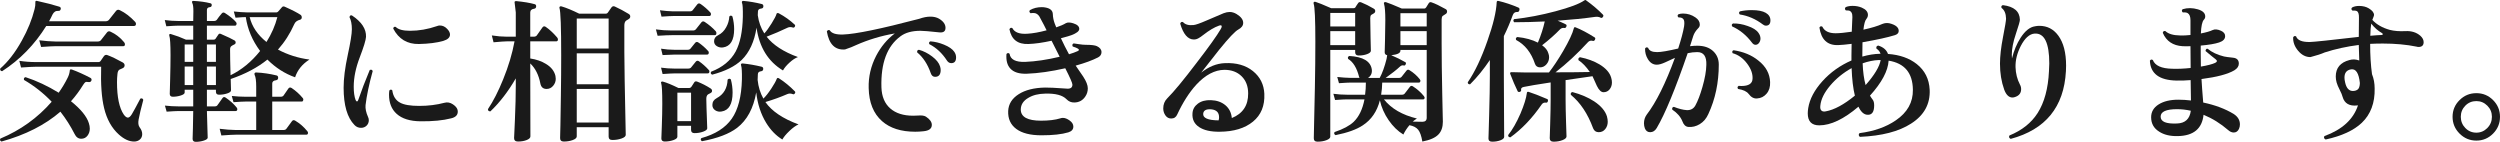
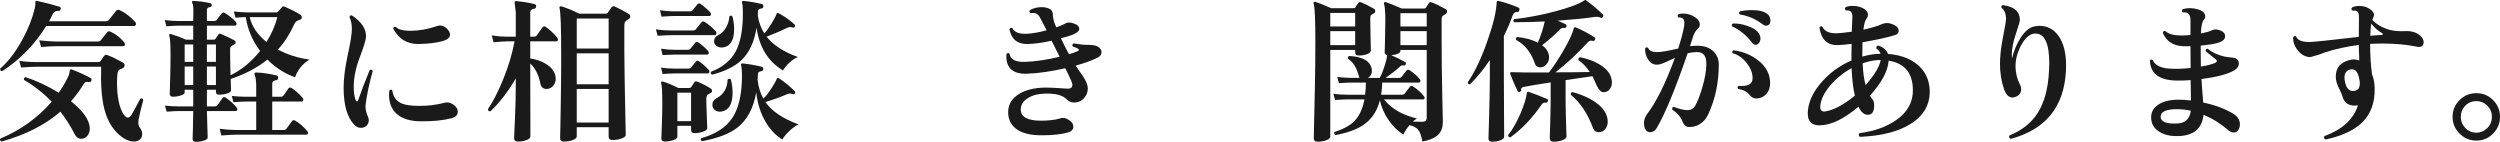
<svg xmlns="http://www.w3.org/2000/svg" id="_レイヤー_2" width="321.487" height="18.24" viewBox="0 0 321.487 18.24">
  <defs>
    <style>.cls-1{fill:#1a1a1a;stroke-width:0px;}</style>
  </defs>
  <g id="_レイヤー_2-2">
    <path class="cls-1" d="M11.747,10.38c-.067.146-.193.203-.38.17-.187-.033-.317-.026-.39.02-.073.047-.17.164-.29.351-.467.76-.987,1.46-1.56,2.1,1.267,1.014,2.033,1.954,2.3,2.82.08.24.12.474.12.7,0,.347-.1.649-.3.91-.2.26-.467.39-.8.39-.374,0-.66-.207-.86-.62-.507-1-1.113-1.953-1.82-2.86-1.974,1.707-4.5,2.987-7.58,3.841-.187-.094-.233-.221-.14-.381,2.586-1.079,4.786-2.659,6.6-4.739-1.093-1.134-2.28-2.066-3.56-2.801-.053-.199.013-.319.2-.359,1.427.467,2.847,1.133,4.26,2,.453-.641.84-1.287,1.16-1.94.146-.293.233-.58.26-.859,0-.094.02-.153.06-.181.04-.026.113-.026.22,0,.733.268,1.52.62,2.36,1.061.16.08.207.207.14.38ZM17.367,2.8c.08.08.12.167.12.26,0,.188-.087.28-.26.28H5.947c-1.494,2.4-3.387,4.34-5.68,5.82-.2-.04-.28-.153-.24-.341,1.013-.88,1.94-2.079,2.78-3.6.76-1.36,1.307-2.706,1.64-4.04.08-.32.113-.593.1-.82-.014-.093-.004-.163.03-.21.033-.046.097-.057.19-.029,1.106.239,2.06.486,2.86.739.16.054.22.16.18.32-.04.16-.14.233-.3.22-.333-.026-.587.134-.76.48-.12.267-.267.554-.44.86h7.24c.2,0,.353-.061.46-.181.253-.319.56-.706.92-1.16.133-.159.3-.187.5-.08.667.32,1.313.813,1.94,1.48ZM18.427,12.84c-.293,1.094-.494,1.934-.6,2.52-.08.44-.04.773.12,1,.227.294.34.587.34.881s-.1.526-.3.699c-.2.174-.447.261-.74.261-.64,0-1.293-.301-1.96-.9-.92-.826-1.553-1.96-1.9-3.4-.32-1.307-.447-3.08-.38-5.319H4.606c-.333,0-.967.033-1.9.1l-.22-.86c.707.107,1.413.16,2.12.16h8.06c.12,0,.217-.057.29-.17s.203-.303.39-.569c.12-.174.273-.227.46-.16.546.199,1.213.52,2,.96.146.093.22.213.22.359,0,.188-.107.32-.32.4-.12.04-.227.087-.32.14-.16.08-.253.268-.28.561-.04.347-.06.7-.06,1.06,0,1.934.293,3.327.88,4.181.187.253.36.38.52.38s.33-.146.51-.44c.18-.293.543-.96,1.09-2,.187-.08.313-.026.38.16ZM15.967,5.439c.066.08.1.167.1.261,0,.159-.073.239-.22.239H7.187c-.333,0-.967.034-1.9.101l-.24-.86c.72.094,1.426.146,2.12.16h5.38c.187,0,.326-.053.42-.16.213-.28.48-.62.8-1.02.12-.146.273-.174.46-.08.667.307,1.247.76,1.74,1.359Z" />
    <path class="cls-1" d="M39.787,7.66c-.92.587-1.533,1.347-1.84,2.279-1.32-.466-2.507-1.227-3.56-2.279-1.267,1.026-2.84,1.859-4.72,2.5l.04,1.46c0,.159-.167.293-.5.399-.333.107-.68.16-1.04.16-.267,0-.4-.127-.4-.38v-.26h-1.16v2.14h1.02c.16,0,.273-.053.34-.16.16-.24.373-.54.64-.899.107-.16.247-.181.42-.061.546.374,1.013.794,1.4,1.26.08.094.106.194.08.301-.027.106-.094.159-.2.159h-3.7c.013.508.033,1.207.06,2.101.027.826.04,1.267.04,1.32,0,.146-.167.272-.5.38-.333.106-.673.16-1.02.16-.28,0-.42-.127-.42-.381,0-.013.013-.467.04-1.359.026-.947.04-1.687.04-2.221h-1.9c-.253,0-.76.027-1.52.08l-.22-.779c.6.066,1.18.1,1.74.1h1.9v-2.14h-1.1v.359c0,.147-.167.273-.5.38-.333.107-.673.16-1.02.16-.267,0-.4-.126-.4-.38,0,.054.017-.546.05-1.8.033-1.253.05-2.307.05-3.16,0-1.387-.054-2.227-.16-2.52-.027-.08-.017-.141.03-.181.046-.04.103-.046.17-.02.68.2,1.326.439,1.94.72h.94v-1.8h-1.92c-.253,0-.767.026-1.54.08l-.2-.8c.587.08,1.16.12,1.72.12h1.94l.02-1.261c0-.533-.047-.88-.14-1.04-.04-.08-.047-.152-.02-.22.04-.053.1-.073.18-.06.813.04,1.533.14,2.16.3.133.026.193.113.18.26s-.093.227-.24.24c-.253.026-.38.146-.38.359v1.421h.92c.16,0,.28-.054.36-.16.16-.24.367-.507.62-.8.12-.147.26-.167.42-.061.64.413,1.106.794,1.4,1.14.093.107.12.214.08.32-.027.107-.087.16-.18.16h-3.62v1.8h.88c.093,0,.167-.033.22-.1.08-.134.207-.32.38-.561.067-.106.167-.133.3-.08.893.388,1.493.674,1.8.86.08.054.12.14.12.26-.014.12-.073.2-.18.24-.213.106-.34.18-.38.22-.107.08-.16.221-.16.42,0,.773.02,1.881.06,3.32,1.427-.693,2.693-1.733,3.8-3.12-1-1.347-1.614-2.8-1.84-4.359-.227,0-.667.026-1.32.079l-.22-.8c.6.067,1.18.107,1.74.12h3.72c.106,0,.2-.05.28-.149.08-.101.233-.277.46-.53.093-.106.22-.12.38-.04.96.427,1.64.78,2.04,1.06.08.067.12.16.12.28,0,.174-.073.28-.22.32-.373.093-.62.279-.74.56-.547,1.227-1.247,2.32-2.1,3.28,1.253.667,2.6,1.094,4.04,1.28ZM24.847,5.72h-1.1v2.24h1.1v-2.24ZM24.847,8.56h-1.1v2.38h1.1v-2.38ZM27.767,7.96v-2.24h-1.16v2.24h1.16ZM27.767,10.939v-2.38h-1.16v2.38h1.16ZM39.507,16.859c.066.067.1.141.1.221,0,.16-.073.239-.22.239h-9.02c-.333,0-.967.033-1.9.101l-.22-.86c.707.094,1.407.147,2.1.16h2.6v-3.66h-1.4c-.254,0-.76.027-1.52.08l-.22-.8c.586.066,1.167.1,1.74.1h1.4v-1.279c0-.761-.067-1.267-.2-1.521-.04-.093-.04-.173,0-.24.04-.066.113-.093.22-.08.853.04,1.72.167,2.6.381.147.04.213.153.2.34-.013.16-.107.253-.28.279-.32.04-.48.181-.48.421v1.699h1.1c.16,0,.28-.053.36-.16.187-.279.393-.579.62-.899.107-.146.247-.167.42-.061.533.36,1,.78,1.4,1.261.093.093.12.199.08.319-.027.107-.087.16-.18.16h-3.8v3.66h1.44c.173,0,.3-.053.38-.16.28-.387.52-.713.72-.979.106-.146.246-.167.42-.061.586.347,1.1.794,1.54,1.34ZM35.667,2.2h-3.56c.293,1.213,1.013,2.279,2.16,3.199.653-1.04,1.12-2.106,1.4-3.199Z" />
    <path class="cls-1" d="M47.927,9.14c-.467,1.693-.773,3.153-.92,4.38-.04.44.066.947.32,1.52.066.133.1.273.1.42,0,.28-.097.514-.29.7-.193.187-.43.279-.71.279-.333,0-.614-.12-.84-.359-.933-.947-1.4-2.547-1.4-4.801,0-1.173.177-2.572.53-4.199.353-1.627.53-2.733.53-3.32,0-.64-.1-1.153-.3-1.54.013-.2.113-.28.3-.24,1.253.827,1.86,1.747,1.82,2.761-.027.427-.297,1.31-.81,2.649-.514,1.34-.77,2.597-.77,3.771,0,.706.08,1.273.24,1.699.053.12.113.181.18.181.066,0,.12-.061.16-.181.427-1.239.92-2.526,1.48-3.859.187-.08.313-.033.38.14ZM58.247,13.42c.413.267.62.58.62.939,0,.44-.287.728-.86.86-1.04.267-2.347.394-3.92.38-1.36-.013-2.387-.333-3.08-.96-.654-.587-.98-1.406-.98-2.46,0-.173.013-.354.04-.54.133-.146.26-.153.38-.02.106.76.44,1.286,1,1.58.493.279,1.313.42,2.46.42,1.16,0,2.24-.134,3.24-.4.373-.106.74-.04,1.1.2ZM57.527,3.74c.227.239.34.473.34.699,0,.374-.287.647-.86.82-.827.24-1.874.373-3.14.4-1.494.026-2.593-.634-3.3-1.98.027-.2.133-.273.32-.22.32.333.933.5,1.84.5,1.146,0,2.3-.2,3.46-.601.12-.053.247-.08.38-.08.36,0,.68.154.96.461Z" />
    <path class="cls-1" d="M71.647,4.819c.067.08.1.167.1.261,0,.16-.08.239-.24.239h-3.32v2.2c.787.12,1.46.353,2.02.7.667.4,1.073.913,1.22,1.54.026.134.04.26.04.38,0,.334-.114.634-.34.9s-.507.399-.84.399c-.44,0-.707-.232-.8-.699-.213-1.107-.647-1.967-1.3-2.58l.02,9.38c0,.187-.16.343-.48.47-.32.127-.693.19-1.12.19-.333,0-.5-.154-.5-.46,0,.119.037-.664.11-2.351.073-1.687.11-3.137.11-4.35v-.96c-.96,1.667-2.047,3.08-3.26,4.239-.213.014-.32-.079-.32-.279.693-1.04,1.347-2.32,1.96-3.84.68-1.667,1.167-3.294,1.46-4.881h-1c-.24,0-.807.04-1.7.12l-.22-.88c.707.107,1.347.16,1.92.16h1.16V1.6l-.16-1.359c.027-.067.093-.101.2-.101.986.094,1.787.227,2.4.4.133.04.193.14.18.3-.014.16-.094.253-.24.28-.347.04-.52.206-.52.5v3.1h.42c.2,0,.34-.053.42-.16.187-.267.426-.606.72-1.02.12-.174.267-.2.44-.08.48.333.967.787,1.46,1.359ZM80.827,1.779c.146.08.22.194.22.341,0,.133-.06.239-.18.319-.12.08-.24.153-.36.221-.147.119-.22.326-.22.619v3.421c0,1.453.06,5,.18,10.64,0,.187-.18.343-.54.47-.36.127-.753.19-1.18.19-.32,0-.48-.147-.48-.44v-1.2h-4.1v1.181c0,.187-.173.343-.52.47s-.727.19-1.14.19c-.32,0-.48-.147-.48-.44l.04-1.66c.027-1.307.047-2.573.06-3.8.027-1.786.04-3.507.04-5.16,0-3.626-.073-5.66-.22-6.1-.027-.08-.014-.144.04-.19.053-.047.126-.057.22-.03.6.174,1.36.487,2.28.94h3.38c.133,0,.233-.047.3-.14.12-.16.273-.38.46-.66.12-.16.267-.2.44-.12.587.267,1.173.58,1.76.939ZM78.267,6.24v-3.86h-4.1v3.86h4.1ZM78.267,10.84v-3.98h-4.1v3.98h4.1ZM78.267,15.76v-4.32h-4.1v4.32h4.1Z" />
    <path class="cls-1" d="M92.047,4.02c.053.067.08.147.08.24,0,.174-.073.26-.22.26h-5.48c-.4,0-1.02.027-1.86.08l-.22-.82c.653.094,1.34.141,2.06.141h2.72c.16,0,.287-.061.38-.18.227-.294.46-.587.7-.881.12-.133.26-.146.42-.04.547.36,1.02.761,1.42,1.2ZM91.347,1.6c.053.067.08.134.08.2,0,.174-.074.26-.22.26h-4.62c-.253,0-.76.027-1.52.08l-.2-.82c.586.08,1.153.127,1.7.141h2.14c.173,0,.3-.054.38-.16l.58-.74c.12-.146.267-.16.44-.04.44.307.854.667,1.24,1.08ZM91.387,11.38c.12.08.18.18.18.3s-.06.214-.18.28-.233.127-.34.18c-.147.107-.22.3-.22.58,0,.413.04,1.674.12,3.78,0,.16-.173.303-.52.43-.347.127-.72.19-1.12.19-.293,0-.44-.141-.44-.42v-.521h-1.76v1.4c0,.173-.173.319-.52.439-.347.12-.713.181-1.1.181-.293,0-.44-.134-.44-.4,0,.053.02-.477.06-1.59s.06-2.07.06-2.87c0-1.493-.047-2.366-.14-2.62-.04-.093-.034-.16.02-.2.053-.04.126-.046.22-.02.48.133,1.14.406,1.98.819h1.36c.133,0,.24-.06.32-.18.08-.12.2-.307.36-.56.08-.12.207-.146.38-.08.587.227,1.16.52,1.72.88ZM91.066,6.56c.053.054.08.12.08.2,0,.174-.073.26-.22.26h-4.2c-.253,0-.76.02-1.52.061l-.2-.82c.586.094,1.153.14,1.7.14h1.72c.16,0,.28-.046.36-.14l.6-.74c.12-.147.26-.166.42-.06.453.307.873.673,1.26,1.1ZM91.127,8.979c.067.054.1.12.1.2,0,.174-.073.26-.22.26h-4.28c-.253,0-.76.027-1.52.08l-.2-.819c.586.079,1.153.119,1.7.119h1.78c.173,0,.3-.046.38-.14l.6-.74c.12-.146.26-.166.42-.06.44.307.853.673,1.24,1.1ZM88.867,15.58v-3.66h-1.76v3.66h1.76ZM102.687,16c-.347.146-.737.427-1.17.84-.434.413-.737.78-.91,1.1-.813-.493-1.507-1.206-2.08-2.14-.68-1.106-1.107-2.413-1.28-3.92-.36,2.054-1.18,3.573-2.46,4.56-1.013.773-2.52,1.347-4.52,1.721-.173-.12-.2-.254-.08-.4,1.787-.493,3.09-1.323,3.91-2.49.82-1.166,1.256-2.856,1.31-5.069.013-.934-.02-1.521-.1-1.761-.04-.093-.04-.166,0-.22.04-.053.113-.073.22-.06.786.08,1.593.22,2.42.42.146.04.213.14.2.3s-.1.253-.26.28c-.28.026-.423.153-.43.38s-.017.474-.03.739c.093.894.34,1.694.74,2.4.307-.293.653-.733,1.04-1.32.347-.533.567-.926.66-1.18.026-.093.073-.146.14-.16.053,0,.113.02.18.061.707.453,1.38,1.007,2.02,1.66.08.079.08.173,0,.279-.067.107-.16.134-.28.08-.24-.093-.467-.093-.68,0-.854.374-1.793.714-2.82,1.021.813,1.173,2.233,2.133,4.26,2.88ZM102.606,7.34c-.333.12-.693.356-1.08.71-.387.354-.667.69-.84,1.01-1.907-1.146-3.04-2.979-3.4-5.5-.28,1.8-.92,3.188-1.92,4.16-.854.813-2.113,1.44-3.78,1.88-.187-.08-.233-.206-.14-.38,1.466-.56,2.52-1.427,3.16-2.6.573-1.08.88-2.567.92-4.46.013-1-.02-1.587-.1-1.761-.04-.093-.04-.166,0-.22.04-.053.106-.073.2-.06.747.066,1.527.199,2.34.399.146.04.213.147.2.32-.013.16-.107.247-.28.26-.28.027-.42.16-.42.4,0,.133-.007.287-.02.46.12.866.4,1.646.84,2.34.267-.28.58-.71.94-1.29s.566-.977.62-1.19c.013-.079.053-.126.12-.14.053-.013.12,0,.2.04.747.4,1.42.88,2.02,1.44.08.066.087.159.02.279-.067.107-.153.141-.26.101-.24-.08-.46-.073-.66.02-.894.427-1.793.813-2.7,1.16.827,1.067,2.167,1.94,4.02,2.62ZM93.987,10.22c.146.56.22,1.12.22,1.68,0,1.48-.473,2.294-1.42,2.44-.307.054-.58,0-.82-.16-.24-.16-.36-.387-.36-.68,0-.387.187-.681.56-.88.893-.48,1.36-1.273,1.4-2.38.147-.147.287-.153.42-.021ZM94.187,2.12c.146.547.22,1.087.22,1.62,0,1.427-.474,2.213-1.42,2.359-.293.04-.56-.013-.8-.16-.24-.146-.36-.359-.36-.64,0-.347.18-.606.54-.78.426-.213.767-.553,1.02-1.02.24-.427.373-.887.4-1.38.133-.146.267-.146.4,0Z" />
-     <path class="cls-1" d="M120.767,4.16c-1.24-.134-2.04-.2-2.4-.2-1.08,0-1.934.233-2.56.7-1.733,1.267-2.553,3.46-2.46,6.58.04,1.173.417,2.073,1.13,2.699.713.627,1.697.94,2.95.94.2,0,.406-.007.62-.021.466-.04.806.007,1.02.141.507.333.76.687.76,1.06,0,.48-.36.753-1.08.82-.36.04-.713.06-1.06.06-1.813,0-3.233-.453-4.26-1.359-1.107-.974-1.68-2.394-1.72-4.261-.04-1.439.28-2.819.96-4.14.613-1.173,1.413-2.133,2.4-2.88-1.76.307-3.42.807-4.98,1.5-.347.174-.82.36-1.42.56-1.28.107-2.06-.666-2.34-2.319.093-.174.22-.221.38-.141.227.388.793.567,1.7.54,1.613-.053,4.88-.727,9.8-2.02.52-.187,1-.28,1.44-.28.427,0,.793.087,1.1.26.56.334.84.728.84,1.181s-.273.646-.82.58ZM120.887,8.54c.053.16.08.313.08.46,0,.587-.24.88-.72.88-.267,0-.454-.16-.56-.48-.4-1.146-.98-2.033-1.74-2.659-.04-.2.033-.313.22-.341.587.16,1.153.447,1.7.86.546.413.887.84,1.02,1.28ZM122.727,6.68c.146.214.22.447.22.7,0,.493-.207.74-.62.74-.227,0-.414-.113-.56-.341-.613-.946-1.367-1.646-2.26-2.1-.08-.173-.034-.293.14-.36.573.04,1.153.181,1.74.421.653.267,1.1.579,1.34.939Z" />
    <path class="cls-1" d="M141.167,7.399c-.707.36-1.653.707-2.84,1.04.32.467.64.934.96,1.4.4.613.6,1.12.6,1.52s-.113.761-.34,1.08c-.333.48-.793.728-1.38.74-.4.014-.74-.127-1.02-.42-.507-.52-1.42-.76-2.74-.72-.867.013-1.587.193-2.16.54-.653.373-.98.88-.98,1.52.013.947.88,1.42,2.6,1.42,1,0,1.827-.1,2.48-.3.106-.04.22-.06.34-.06.267,0,.557.113.87.34.313.227.47.486.47.779,0,.36-.214.607-.64.74-.84.253-1.994.38-3.46.38-1.427,0-2.507-.273-3.24-.819-.733-.547-1.08-1.313-1.04-2.301.04-.893.487-1.612,1.34-2.159.853-.547,1.986-.833,3.4-.86.387-.013,1.333.033,2.84.14.453.027.68-.146.68-.52,0-.2-.307-.9-.92-2.101-1.827.414-3.467.647-4.92.7-1,.04-1.72-.187-2.16-.68-.387-.427-.547-1.047-.48-1.86.133-.146.267-.152.4-.02.106.733.773,1.08,2,1.04,1.347-.054,2.827-.273,4.44-.66l-1.04-2.06c-1.147.253-2.14.393-2.98.42-1.374.053-2.187-.58-2.44-1.9.093-.187.22-.233.38-.14.28.547.92.786,1.92.72.707-.04,1.533-.187,2.48-.44l-.34-.68c-.347-.667-.547-1.04-.6-1.12-.173-.253-.387-.393-.64-.42-.16-.013-.32-.007-.48.021-.174-.12-.2-.254-.08-.4.44-.253.946-.38,1.52-.38.16,0,.307.014.44.04.64.106.966.394.98.859.013.4.093.801.24,1.2.053.16.12.327.2.5.52-.173.933-.353,1.24-.54.227-.12.547-.113.96.021.506.16.76.399.76.72,0,.28-.333.547-1,.8-.16.067-.613.2-1.36.4.32.693.667,1.38,1.04,2.06.44-.133.807-.267,1.1-.399.213-.094.233-.2.06-.32-.146-.093-.373-.187-.68-.28-.094-.187-.054-.319.12-.399l.68.1c.347.054.633.08.86.08.733,0,1.22.06,1.46.18.387.188.58.44.58.761,0,.307-.16.54-.48.699Z" />
-     <path class="cls-1" d="M162.586,12.08c.067,1.52-.42,2.707-1.46,3.56-1.04.854-2.467,1.287-4.28,1.3-1.147.014-2.03-.187-2.65-.6-.62-.413-.904-1-.85-1.76.026-.507.256-.924.69-1.25.433-.327.997-.477,1.69-.45.747.026,1.363.243,1.85.649.486.407.763.957.83,1.65,1.413-.573,2.113-1.627,2.1-3.16,0-.92-.28-1.656-.84-2.21-.56-.553-1.3-.83-2.22-.83-1.24.014-2.447.653-3.62,1.92-.907,1-1.72,2.273-2.44,3.82-.147.347-.407.521-.78.521-.307,0-.553-.134-.74-.4-.187-.267-.28-.566-.28-.9,0-.52.173-.953.52-1.3.854-.853,2.12-2.387,3.8-4.6,1.56-2.026,2.58-3.453,3.06-4.28.093-.146.14-.267.14-.36,0-.159-.12-.192-.36-.1-.6.214-1.273.613-2.02,1.2-.28.213-.473.347-.58.399-.2.12-.407.181-.62.181-.773,0-1.36-.681-1.76-2.04.066-.2.187-.267.36-.2.28.32.733.447,1.36.38.28-.026.833-.22,1.66-.58.733-.307,1.467-.62,2.2-.939.28-.107.54-.16.78-.16.293,0,.587.087.88.26.573.347.86.727.86,1.14,0,.348-.207.63-.62.851-.414.22-1.227,1.076-2.44,2.569-.787.987-1.567,1.98-2.34,2.98.973-.773,1.986-1.18,3.04-1.22,1.48-.067,2.683.273,3.61,1.02.926.747,1.417,1.727,1.47,2.94ZM156.707,15.479c.04-.133.06-.267.06-.399,0-.613-.333-.953-1-1.021-.64-.053-.987.127-1.04.54-.067.573.593.867,1.98.88Z" />
    <path class="cls-1" d="M176.667,1.12c.12.066.18.167.18.3s-.06.233-.18.3c-.213.134-.327.2-.34.2-.08.08-.12.213-.12.399,0,.587.013,1.45.04,2.591.027,1.14.04,1.677.04,1.609,0,.174-.16.32-.48.44s-.68.18-1.08.18c-.307,0-.46-.14-.46-.42v-.3h-3.2v11.16c0,.173-.167.323-.5.449-.333.127-.713.19-1.14.19-.32,0-.48-.146-.48-.44,0,.04.013-.619.04-1.979.04-1.56.073-3.08.1-4.56.04-2.107.06-4.067.06-5.881,0-2.866-.073-4.493-.22-4.88-.027-.093-.017-.163.03-.21.047-.046.117-.057.21-.029.32.093.993.366,2.02.819h2.86c.106,0,.187-.033.24-.1.106-.187.233-.38.38-.58.08-.106.2-.133.36-.08.506.2,1.053.474,1.64.82ZM174.267,3.399v-1.739h-3.2v1.739h3.2ZM174.267,5.8v-1.8h-3.2v1.8h3.2ZM185.887,1.16c.133.066.2.173.2.319,0,.16-.08.28-.24.36-.08.04-.193.113-.34.22-.08.094-.12.247-.12.46v2.96c0,1.907.026,4.113.08,6.62.053,2.507.08,3.68.08,3.521,0,.72-.187,1.272-.56,1.659-.4.427-1.094.733-2.08.921-.12-.721-.3-1.228-.54-1.521-.24-.293-.613-.486-1.12-.58-.333.4-.593.8-.78,1.2-.707-.427-1.337-1.04-1.89-1.84s-.93-1.653-1.13-2.561c-.36,1.427-1.094,2.5-2.2,3.221-.8.533-1.967.953-3.5,1.26-.187-.107-.227-.24-.12-.4,1.107-.373,1.927-.812,2.46-1.319.68-.667,1.14-1.627,1.38-2.881h-2.26c-.253,0-.76.027-1.52.08l-.22-.8c.586.08,1.167.12,1.74.12h2.34c.066-.479.1-1,.1-1.56h-1.94c-.253,0-.76.026-1.52.08l-.22-.801c.586.067,1.167.107,1.74.12h1.12c-.027-.053-.047-.106-.06-.16-.293-1.133-.76-1.893-1.4-2.279-.08-.187-.027-.313.16-.38,1.76.106,2.72.68,2.88,1.72.066.467-.094.833-.48,1.1h1.5c.333-.613.626-1.427.88-2.439.013-.12.04-.28.08-.48-.213-.04-.32-.166-.32-.38,0,.027.013-.477.04-1.51s.04-1.903.04-2.61c0-1.013-.053-1.706-.16-2.08-.04-.093-.034-.163.02-.21.053-.046.126-.057.22-.03.347.107,1.027.381,2.04.82h2.88c.107,0,.19-.05.25-.149.06-.101.17-.277.33-.53.08-.133.2-.173.36-.12.467.16,1.067.447,1.8.86ZM183.467,15.14V6.42h-3.38v.1c0,.307-.393.5-1.18.58.64.267,1.247.567,1.82.9.08.053.093.14.04.26-.053.134-.133.187-.24.16-.187-.054-.36,0-.52.16-.414.387-1.02.866-1.82,1.439h1.72c.16,0,.28-.06.36-.18.146-.2.347-.453.6-.76.106-.134.233-.153.38-.061.52.32.96.707,1.32,1.16.08.094.107.187.08.28-.027.106-.087.16-.18.16h-4.72c-.013.56-.06,1.08-.14,1.56h2.68c.16,0,.28-.053.36-.16.133-.173.354-.46.66-.859.106-.134.233-.153.38-.061.56.36,1.033.78,1.42,1.26.08.094.107.188.08.28-.027.094-.087.14-.18.14h-5.04c.946,1.188,2.36,2.008,4.24,2.461-.173.106-.354.239-.54.399.507.014.92.021,1.24.021.373,0,.56-.174.56-.521ZM183.467,3.399v-1.699h-3.38v1.699h3.38ZM183.467,5.8v-1.8h-3.38v1.8h3.38Z" />
    <path class="cls-1" d="M195.387,1.3c-.04.16-.12.24-.24.24-.307-.026-.513.113-.62.42-.32.894-.7,1.787-1.14,2.68v5.101c0,.347.006,1.753.02,4.22.013,2.467.02,3.68.02,3.64,0,.173-.16.32-.48.44-.32.12-.673.18-1.06.18-.32,0-.48-.14-.48-.42,0,.146.03-.86.09-3.021.06-2.159.09-3.84.09-5.039v-2.021c-.787,1.174-1.633,2.214-2.54,3.12-.2.014-.3-.073-.3-.26.907-1.32,1.747-3.087,2.52-5.301.747-2.106,1.146-3.772,1.2-5,.013-.133.086-.187.22-.159.853.199,1.713.486,2.58.859.12.054.16.16.12.32ZM199.047,13.02c-.04.134-.114.193-.22.181-.253-.04-.447.04-.58.239-1.2,1.747-2.54,3.153-4.02,4.221-.213-.014-.307-.114-.28-.301.546-.68,1.073-1.6,1.58-2.76.466-1.106.74-1.986.82-2.64,0-.08.026-.127.08-.141.04-.026.093-.026.16,0,.56.174,1.354.48,2.38.921.093.039.12.133.08.279ZM207.187,9.979c.066.214.1.42.1.62,0,.347-.1.644-.3.891-.2.246-.46.369-.78.369-.307,0-.593-.272-.859-.819-.188-.413-.374-.827-.561-1.24l-3.46.5v2.479c0,.734.02,1.721.06,2.961.04,1.239.06,1.84.06,1.8,0,.187-.173.347-.52.48-.347.134-.727.2-1.14.2-.333,0-.5-.153-.5-.46,0,.066.02-.554.06-1.86s.06-2.347.06-3.12v-2.18c-1.68.254-2.833.447-3.46.58-.267.054-.38.187-.34.4.027.106-.033.187-.18.239-.12.027-.207,0-.26-.079-.32-.653-.64-1.4-.96-2.24-.027-.08-.023-.137.01-.17.033-.033.09-.051.17-.051.76.04,2.36.054,4.8.04.56-.72,1.167-1.633,1.82-2.739.76-1.307,1.22-2.287,1.38-2.94.013-.08.046-.126.1-.14.04-.014.086-.007.14.02.707.28,1.513.707,2.421,1.28.106.054.126.153.06.3-.067.134-.153.188-.26.16-.267-.08-.487-.02-.66.18-1.347,1.467-2.733,2.754-4.16,3.86,1.626,0,3.1-.013,4.42-.04-.467-.68-.954-1.187-1.46-1.52-.054-.2.013-.327.2-.381.947.188,1.781.494,2.5.92.813.494,1.313,1.061,1.5,1.7ZM206.127,1.88c.08.08.08.18,0,.3-.093.12-.187.153-.279.1-.228-.119-.494-.152-.8-.1-1.308.187-2.888.347-4.741.48.333.133.687.293,1.06.479.093.054.113.147.06.28-.054.133-.134.193-.24.18-.213-.04-.4.014-.56.16-.64.667-1.413,1.354-2.32,2.06.427.308.693.647.8,1.021.067.174.1.347.1.52,0,.348-.113.65-.34.91-.227.26-.5.391-.82.391-.333,0-.554-.153-.66-.46-.48-1.44-1.287-2.46-2.42-3.061-.08-.187-.027-.313.16-.38,1.027.106,1.907.347,2.64.72.4-.96.693-1.866.88-2.72-1.413.066-2.72.1-3.92.1-.147-.133-.153-.267-.02-.399,1.72-.187,3.493-.523,5.32-1.01,1.826-.487,3.06-.95,3.7-1.391.053-.04.1-.06.14-.06s.08.02.12.06c.8.573,1.514,1.181,2.14,1.82ZM206.647,14.979c.066.24.1.467.1.681,0,.359-.106.673-.319.939-.214.267-.494.4-.841.4s-.586-.167-.72-.5c-.693-1.88-1.647-3.313-2.86-4.3-.054-.2.013-.32.2-.36,1.093.293,2.027.693,2.801,1.2.88.587,1.426,1.233,1.64,1.939Z" />
    <path class="cls-1" d="M221.027,8.3c0,2.32-.447,4.44-1.34,6.36-.254.573-.62,1.007-1.101,1.3-.479.293-.979.413-1.5.359-.333-.04-.579-.279-.739-.72-.228-.573-.66-1.073-1.3-1.5-.054-.2.013-.32.199-.359.641.253,1.193.393,1.66.42.493.026.86-.167,1.101-.58.319-.573.626-1.373.92-2.4.319-1.106.486-2.053.5-2.84.04-1.093-.348-1.64-1.16-1.64-.4,0-.813.047-1.24.14-1.587,4.613-2.913,7.82-3.979,9.62-.214.359-.494.54-.841.54-.319,0-.547-.16-.68-.48-.08-.213-.12-.433-.12-.66,0-.413.113-.779.34-1.1,1.227-1.6,2.44-4.04,3.641-7.32-.427.2-.854.397-1.28.59-.427.194-.78.29-1.06.29-.468,0-.848-.239-1.141-.72-.253-.413-.373-.866-.359-1.359.106-.174.239-.2.399-.08.12.359.507.54,1.16.54.493,0,1.394-.153,2.7-.46.387-1.188.64-2.141.76-2.86.066-.467.033-.776-.1-.93-.134-.153-.341-.224-.62-.21-.147-.134-.153-.267-.021-.4.174-.066.373-.1.601-.1.586,0,1.12.166,1.6.5.373.253.56.56.56.92,0,.187-.066.34-.199.46-.32.333-.534.667-.641,1-.12.413-.26.854-.42,1.319.333-.04.646-.06.94-.06.853,0,1.526.227,2.02.68.493.454.74,1.033.74,1.74ZM226.127,4.22c.174.24.261.487.261.74,0,.2-.061.383-.181.55s-.273.25-.46.25c-.16,0-.307-.087-.439-.26-.721-.96-1.573-1.66-2.561-2.101-.093-.187-.053-.312.12-.38.613-.013,1.233.094,1.86.32.68.227,1.146.52,1.399.88ZM227.627,10.56c.027.601-.123,1.094-.449,1.48-.327.387-.737.593-1.23.62-.399.04-.76-.153-1.08-.58-.24-.32-.693-.533-1.359-.641-.12-.16-.094-.293.079-.399.107.013.221.02.341.02.933,0,1.413-.307,1.439-.92.04-.64-.196-1.3-.71-1.979-.514-.681-1.13-1.12-1.85-1.32-.094-.187-.054-.313.12-.38,1.267.187,2.326.627,3.18,1.319.973.761,1.479,1.688,1.52,2.78ZM227.067,3.3c-.12,0-.247-.053-.38-.16-.92-.693-1.907-1.12-2.96-1.28-.134-.146-.127-.279.02-.399.467-.106.974-.16,1.521-.16.8,0,1.399.117,1.8.35.4.233.6.558.6.971,0,.453-.199.68-.6.68Z" />
    <path class="cls-1" d="M248.147,11.54c.08,1.84-.72,3.293-2.4,4.359-1.573,1.014-3.767,1.58-6.58,1.7-.173-.16-.187-.32-.04-.479,1.867-.24,3.421-.787,4.66-1.641,1.493-1.013,2.227-2.326,2.2-3.939-.026-2.16-1.066-3.407-3.12-3.74-.08,1.32-.88,2.82-2.399,4.5.119.2.239.377.359.53s.181.396.181.729c0,.854-.301,1.254-.9,1.2-.44-.04-.813-.387-1.12-1.04-1.88,1.6-3.56,2.4-5.04,2.4-.986,0-1.479-.514-1.479-1.54,0-.2.02-.427.06-.681.187-1.159.793-2.31,1.82-3.449,1.026-1.141,2.272-2.03,3.739-2.671v-.64c0-.479.007-.979.021-1.5-.72.094-1.294.147-1.72.16-1.387.054-2.193-.7-2.42-2.26.106-.174.232-.207.38-.101.267.561.833.84,1.7.84.479,0,1.173-.066,2.079-.199.027-.761.054-1.387.08-1.88.014-.48-.14-.761-.46-.841-.106-.013-.233-.02-.38-.02-.146-.133-.153-.273-.02-.42.239-.106.54-.16.899-.16.413,0,.801.073,1.16.22.533.228.8.54.8.94,0,.187-.066.359-.199.52-.174.2-.301.66-.381,1.38,1.04-.227,1.854-.473,2.44-.739.307-.12.613-.146.92-.08.787.2,1.18.526,1.18.979,0,.254-.159.434-.479.54-.947.294-2.34.601-4.18.92-.014.667-.021,1.233-.021,1.7v.14c.8-.227,1.547-.346,2.24-.359h.1c-.08-.267-.253-.486-.52-.66-.067-.213.006-.347.22-.4.653.2,1.073.561,1.26,1.08,1.507.107,2.74.54,3.7,1.301,1.04.826,1.593,1.927,1.66,3.3ZM238.527,12.3c-.227-.92-.367-2.1-.42-3.54-1.08.6-2,1.35-2.76,2.25-.761.9-1.181,1.757-1.261,2.57-.039.293.004.503.131.63.126.127.316.163.569.109,1.094-.199,2.34-.873,3.74-2.02ZM241.847,7.72h-.24c-.667.027-1.36.167-2.08.42.04,1.094.167,2.027.38,2.8,1.133-1.279,1.78-2.353,1.94-3.22Z" />
    <path class="cls-1" d="M265.667,9.16c-.253,4.6-2.619,7.5-7.1,8.699-.214-.106-.267-.253-.16-.439,1.601-.653,2.807-1.613,3.62-2.88.866-1.36,1.354-3.153,1.46-5.38.026-.36.04-.693.04-1,0-2.653-.634-3.934-1.9-3.841-.653.054-1.239.58-1.76,1.58-.479.934-.707,1.848-.68,2.74.026.813.213,1.554.56,2.22.106.188.16.388.16.601,0,.493-.247.827-.74,1-.133.054-.26.08-.38.08-.453,0-.807-.34-1.06-1.02-.36-1.013-.54-2.12-.54-3.319,0-.96.13-2.107.39-3.44s.391-2.12.391-2.36c-.014-.652-.207-1.112-.58-1.38-.067-.2-.007-.319.18-.359,1.427.173,2.153.8,2.18,1.88,0,.187-.173.793-.52,1.819-.347,1.027-.521,1.92-.521,2.681,0,.16.007.319.021.48.253-1.026.626-1.92,1.12-2.68.573-.88,1.187-1.366,1.84-1.46.187-.04.373-.061.56-.061,1.014,0,1.827.421,2.44,1.261.666.906,1,2.193,1,3.859,0,.24-.007.48-.021.721Z" />
    <path class="cls-1" d="M287.927,16.56c-.147.32-.374.48-.68.48-.24,0-.474-.101-.7-.3-.987-.854-2.047-1.514-3.181-1.98-.187,1.787-1.286,2.7-3.3,2.74-.986.026-1.793-.167-2.42-.58-.68-.427-1.02-1.04-1.02-1.84,0-.693.319-1.243.96-1.65.64-.406,1.486-.61,2.54-.61.533,0,1.073.034,1.62.101l-.04-2.62c-.641.054-1.24.073-1.801.06-2.227-.04-3.373-.893-3.439-2.56.106-.16.233-.187.38-.08.28.72,1.113,1.094,2.5,1.12.706.026,1.493-.007,2.36-.1l-.021-2.801c-.387.014-.727.014-1.02,0-1.24-.08-2.087-.652-2.54-1.72.04-.2.152-.273.34-.22.373.359,1.007.547,1.899.56.4.014.841-.007,1.32-.06v-1.9c0-.453-.113-.753-.34-.899-.134-.094-.347-.127-.64-.101-.16-.146-.167-.286-.021-.42.627-.187,1.28-.18,1.96.021.627.187.94.493.94.92,0,.159-.061.3-.181.42-.213.239-.34.826-.38,1.76.681-.133,1.187-.28,1.521-.44.279-.133.64-.1,1.08.101.347.16.52.387.52.68,0,.374-.26.647-.78.82-.52.173-1.307.307-2.359.399v1.021c0,.547.007,1.106.02,1.68.854-.146,1.467-.307,1.84-.479.267-.134.287-.287.061-.46-.347-.267-.78-.62-1.3-1.061,0-.093.022-.17.069-.229.047-.061.11-.083.19-.07.547.453,1.253.787,2.12,1,.16.04.553.094,1.18.16.48.054.72.307.72.76,0,.334-.193.62-.58.86-.84.493-2.246.866-4.22,1.12.04.733.113,1.739.22,3.02,1.521.32,2.82.807,3.9,1.46.547.347.82.8.82,1.36,0,.2-.04.387-.12.56ZM281.727,14.24c-.6-.134-1.187-.2-1.76-.2-1.414,0-2.12.319-2.12.96,0,.653.706.946,2.12.88,1.04-.04,1.626-.587,1.76-1.64Z" />
    <path class="cls-1" d="M311.248,4.6c.279.254.42.527.42.82,0,.413-.221.62-.66.62-.08,0-.16-.014-.24-.04-1.307-.267-2.76-.4-4.36-.4-.547,0-1.087.014-1.619.04,0,1.453.079,2.754.239,3.9.227.56.34,1.173.34,1.84.04,1.854-.513,3.327-1.659,4.42-1.027.973-2.574,1.687-4.641,2.14-.213-.106-.267-.253-.16-.439,2.294-.84,3.733-2.16,4.32-3.96-.026,0-.06.007-.1.02-1.014.107-1.641-.26-1.88-1.1-.054-.227-.178-.526-.37-.9-.193-.373-.327-.689-.4-.95-.073-.26-.11-.517-.11-.77,0-1.106.587-1.813,1.761-2.12.413-.12.833-.1,1.26.06-.027-.92-.047-1.586-.061-2-1.56.2-3.02.521-4.38.961-.453.199-1.066.399-1.84.6-.6,0-1.127-.271-1.58-.811-.453-.539-.667-1.116-.64-1.729.093-.173.22-.213.38-.12.173.493.76.733,1.76.72.533-.013,2.634-.232,6.3-.659,0-1.374.007-2.193.021-2.461.013-.466-.08-.753-.28-.859-.106-.054-.293-.073-.56-.061-.16-.133-.174-.267-.04-.399.24-.134.54-.2.899-.2.493,0,.913.106,1.261.32.439.267.66.553.66.859,0,.054-.074.261-.221.62.547.587,1.293,1.014,2.24,1.28.573.146,1.246.2,2.02.16s1.414.16,1.921.6ZM303.467,10.68c-.134-1.28-.514-1.866-1.141-1.76-.56.094-.84.446-.84,1.06,0,.174.027.374.08.601.16.746.493,1.12,1,1.12.253,0,.463-.067.63-.2.167-.134.257-.407.271-.82ZM306.288,4.24c-.494-.28-.947-.681-1.36-1.2-.067.373-.107.894-.12,1.56.56-.053,1.047-.086,1.46-.1.093,0,.14-.033.14-.101.014-.053-.026-.106-.119-.159Z" />
    <path class="cls-1" d="M321.487,15.02c0,.84-.297,1.561-.89,2.16-.594.6-1.31.9-2.15.9s-1.56-.301-2.159-.9c-.601-.6-.9-1.32-.9-2.16s.3-1.557.9-2.149c.6-.594,1.319-.891,2.159-.891s1.557.297,2.15.891.89,1.31.89,2.149ZM320.447,15.02c0-.56-.196-1.036-.59-1.43s-.863-.59-1.41-.59c-.56,0-1.033.196-1.42.59s-.58.87-.58,1.43.193,1.04.58,1.44c.387.399.86.6,1.42.6.547,0,1.017-.2,1.41-.6.394-.4.59-.88.59-1.44Z" />
  </g>
</svg>